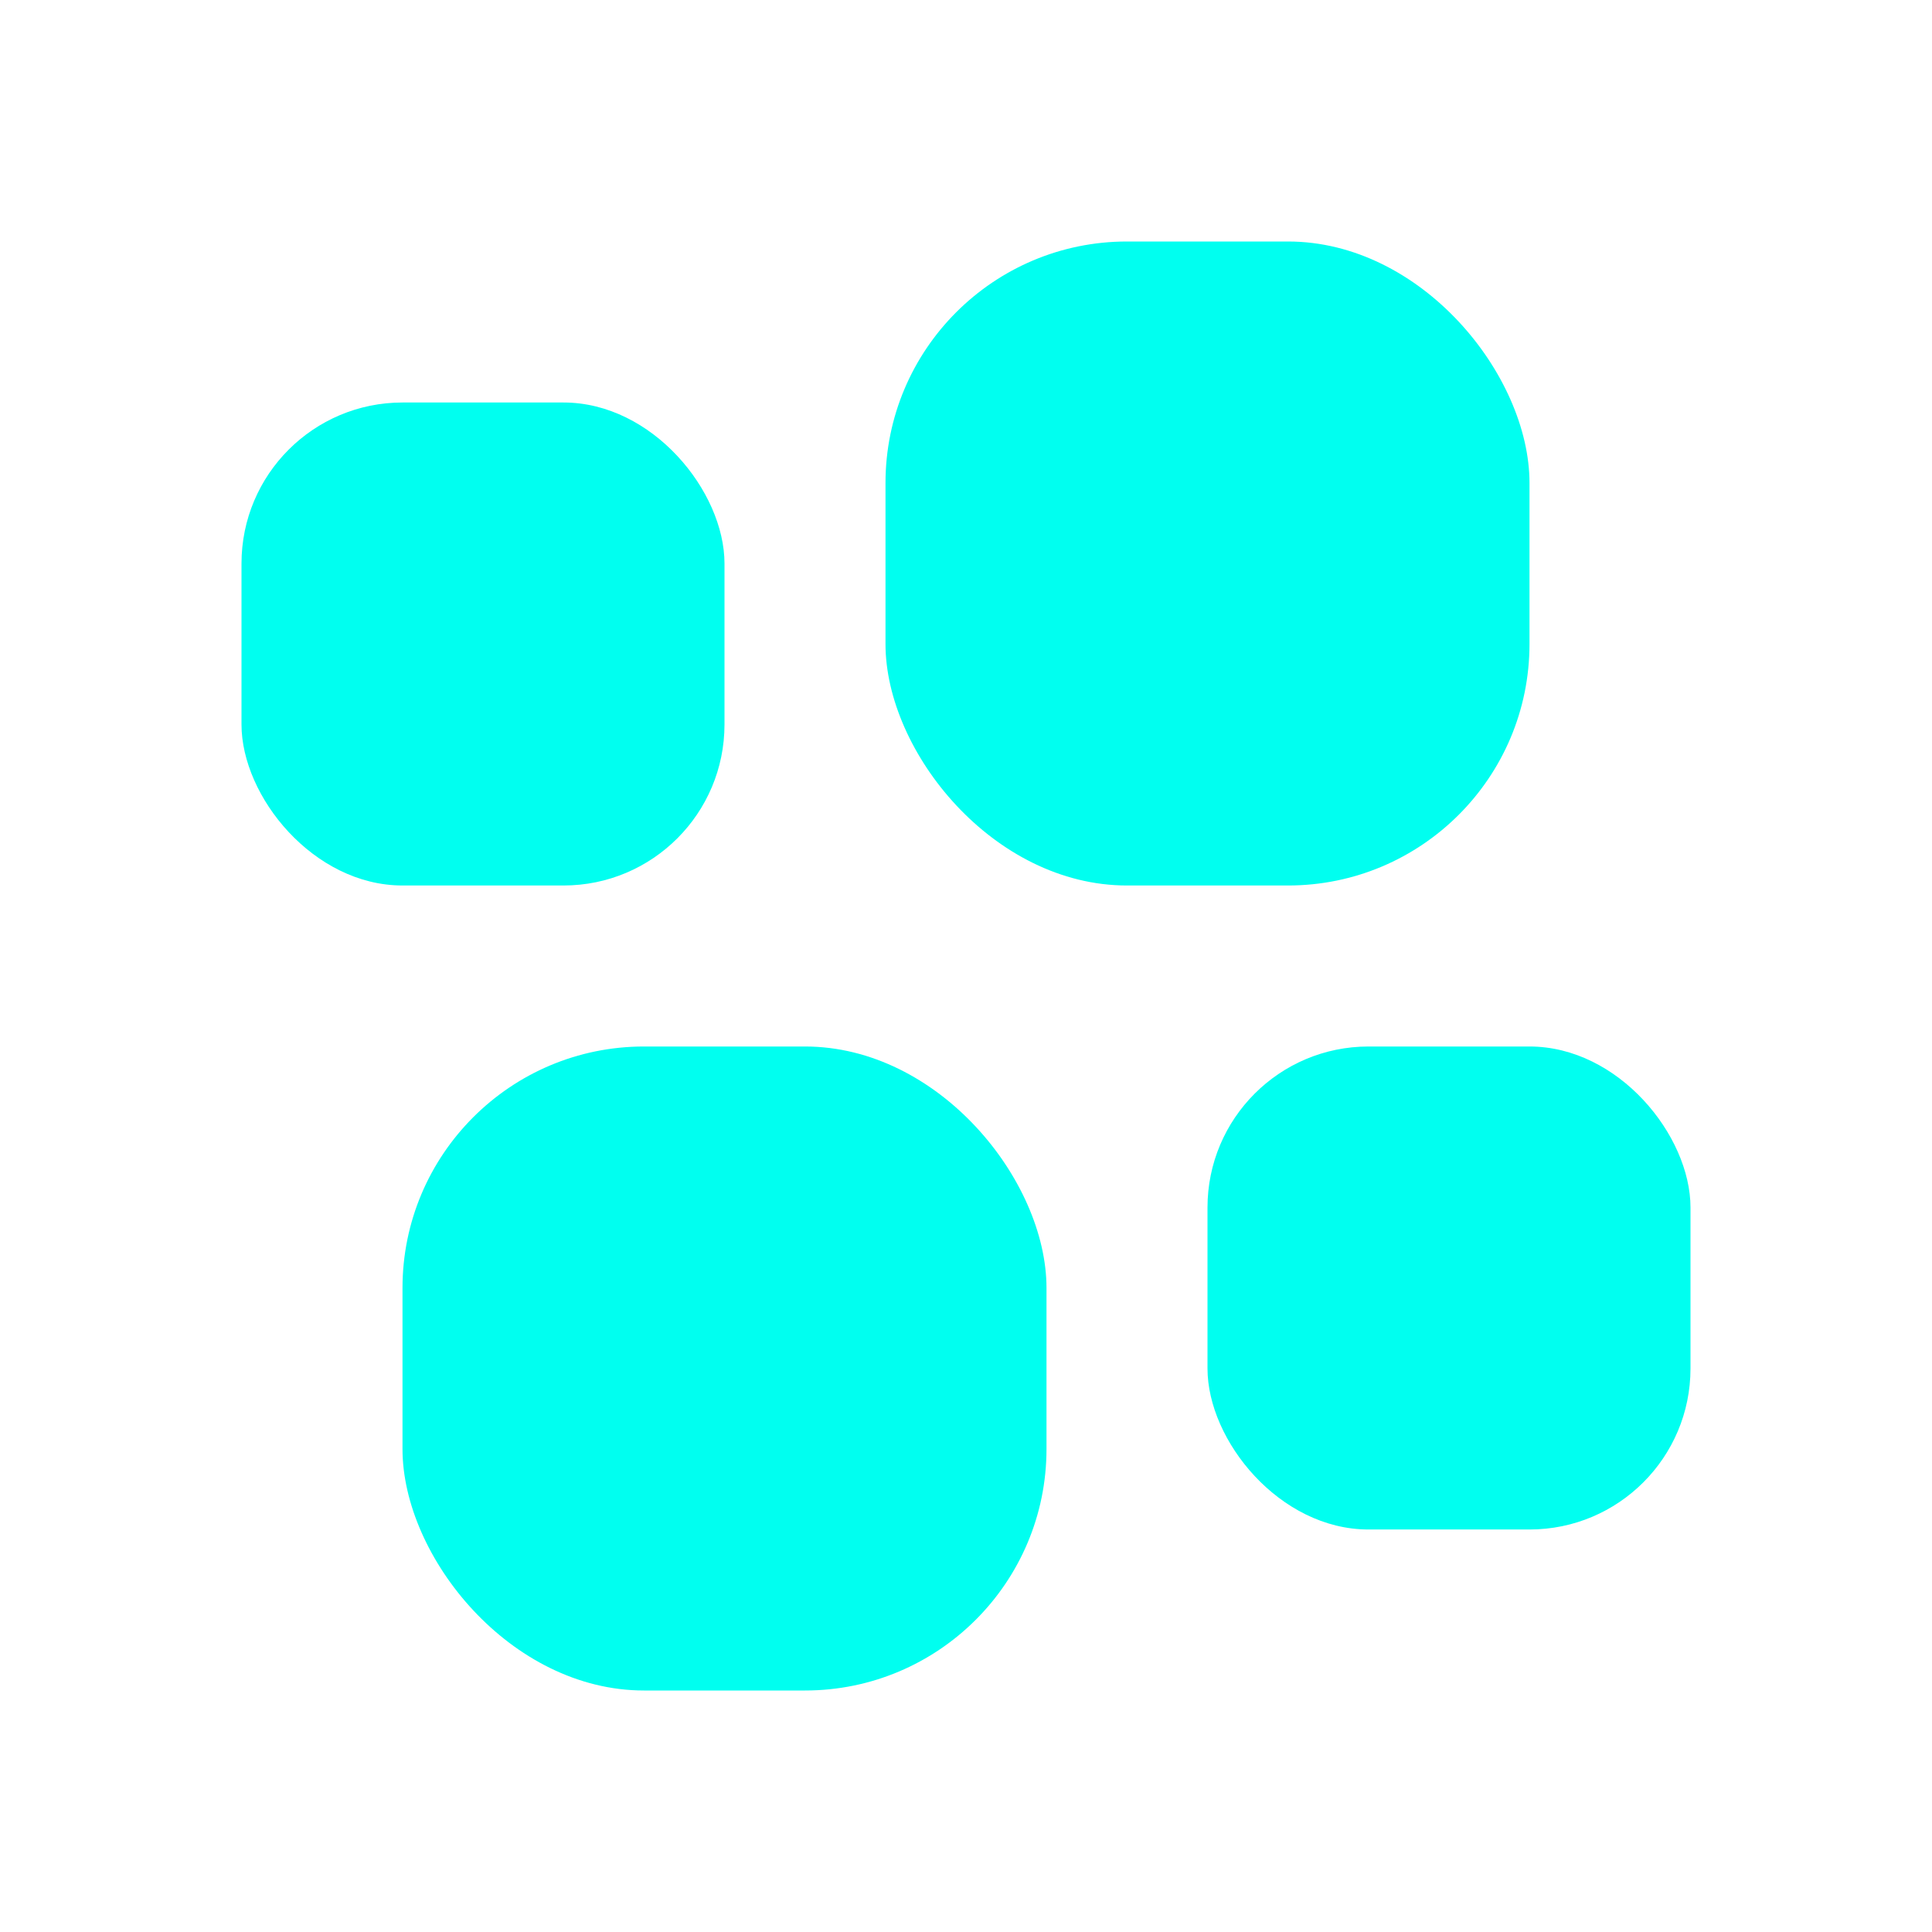
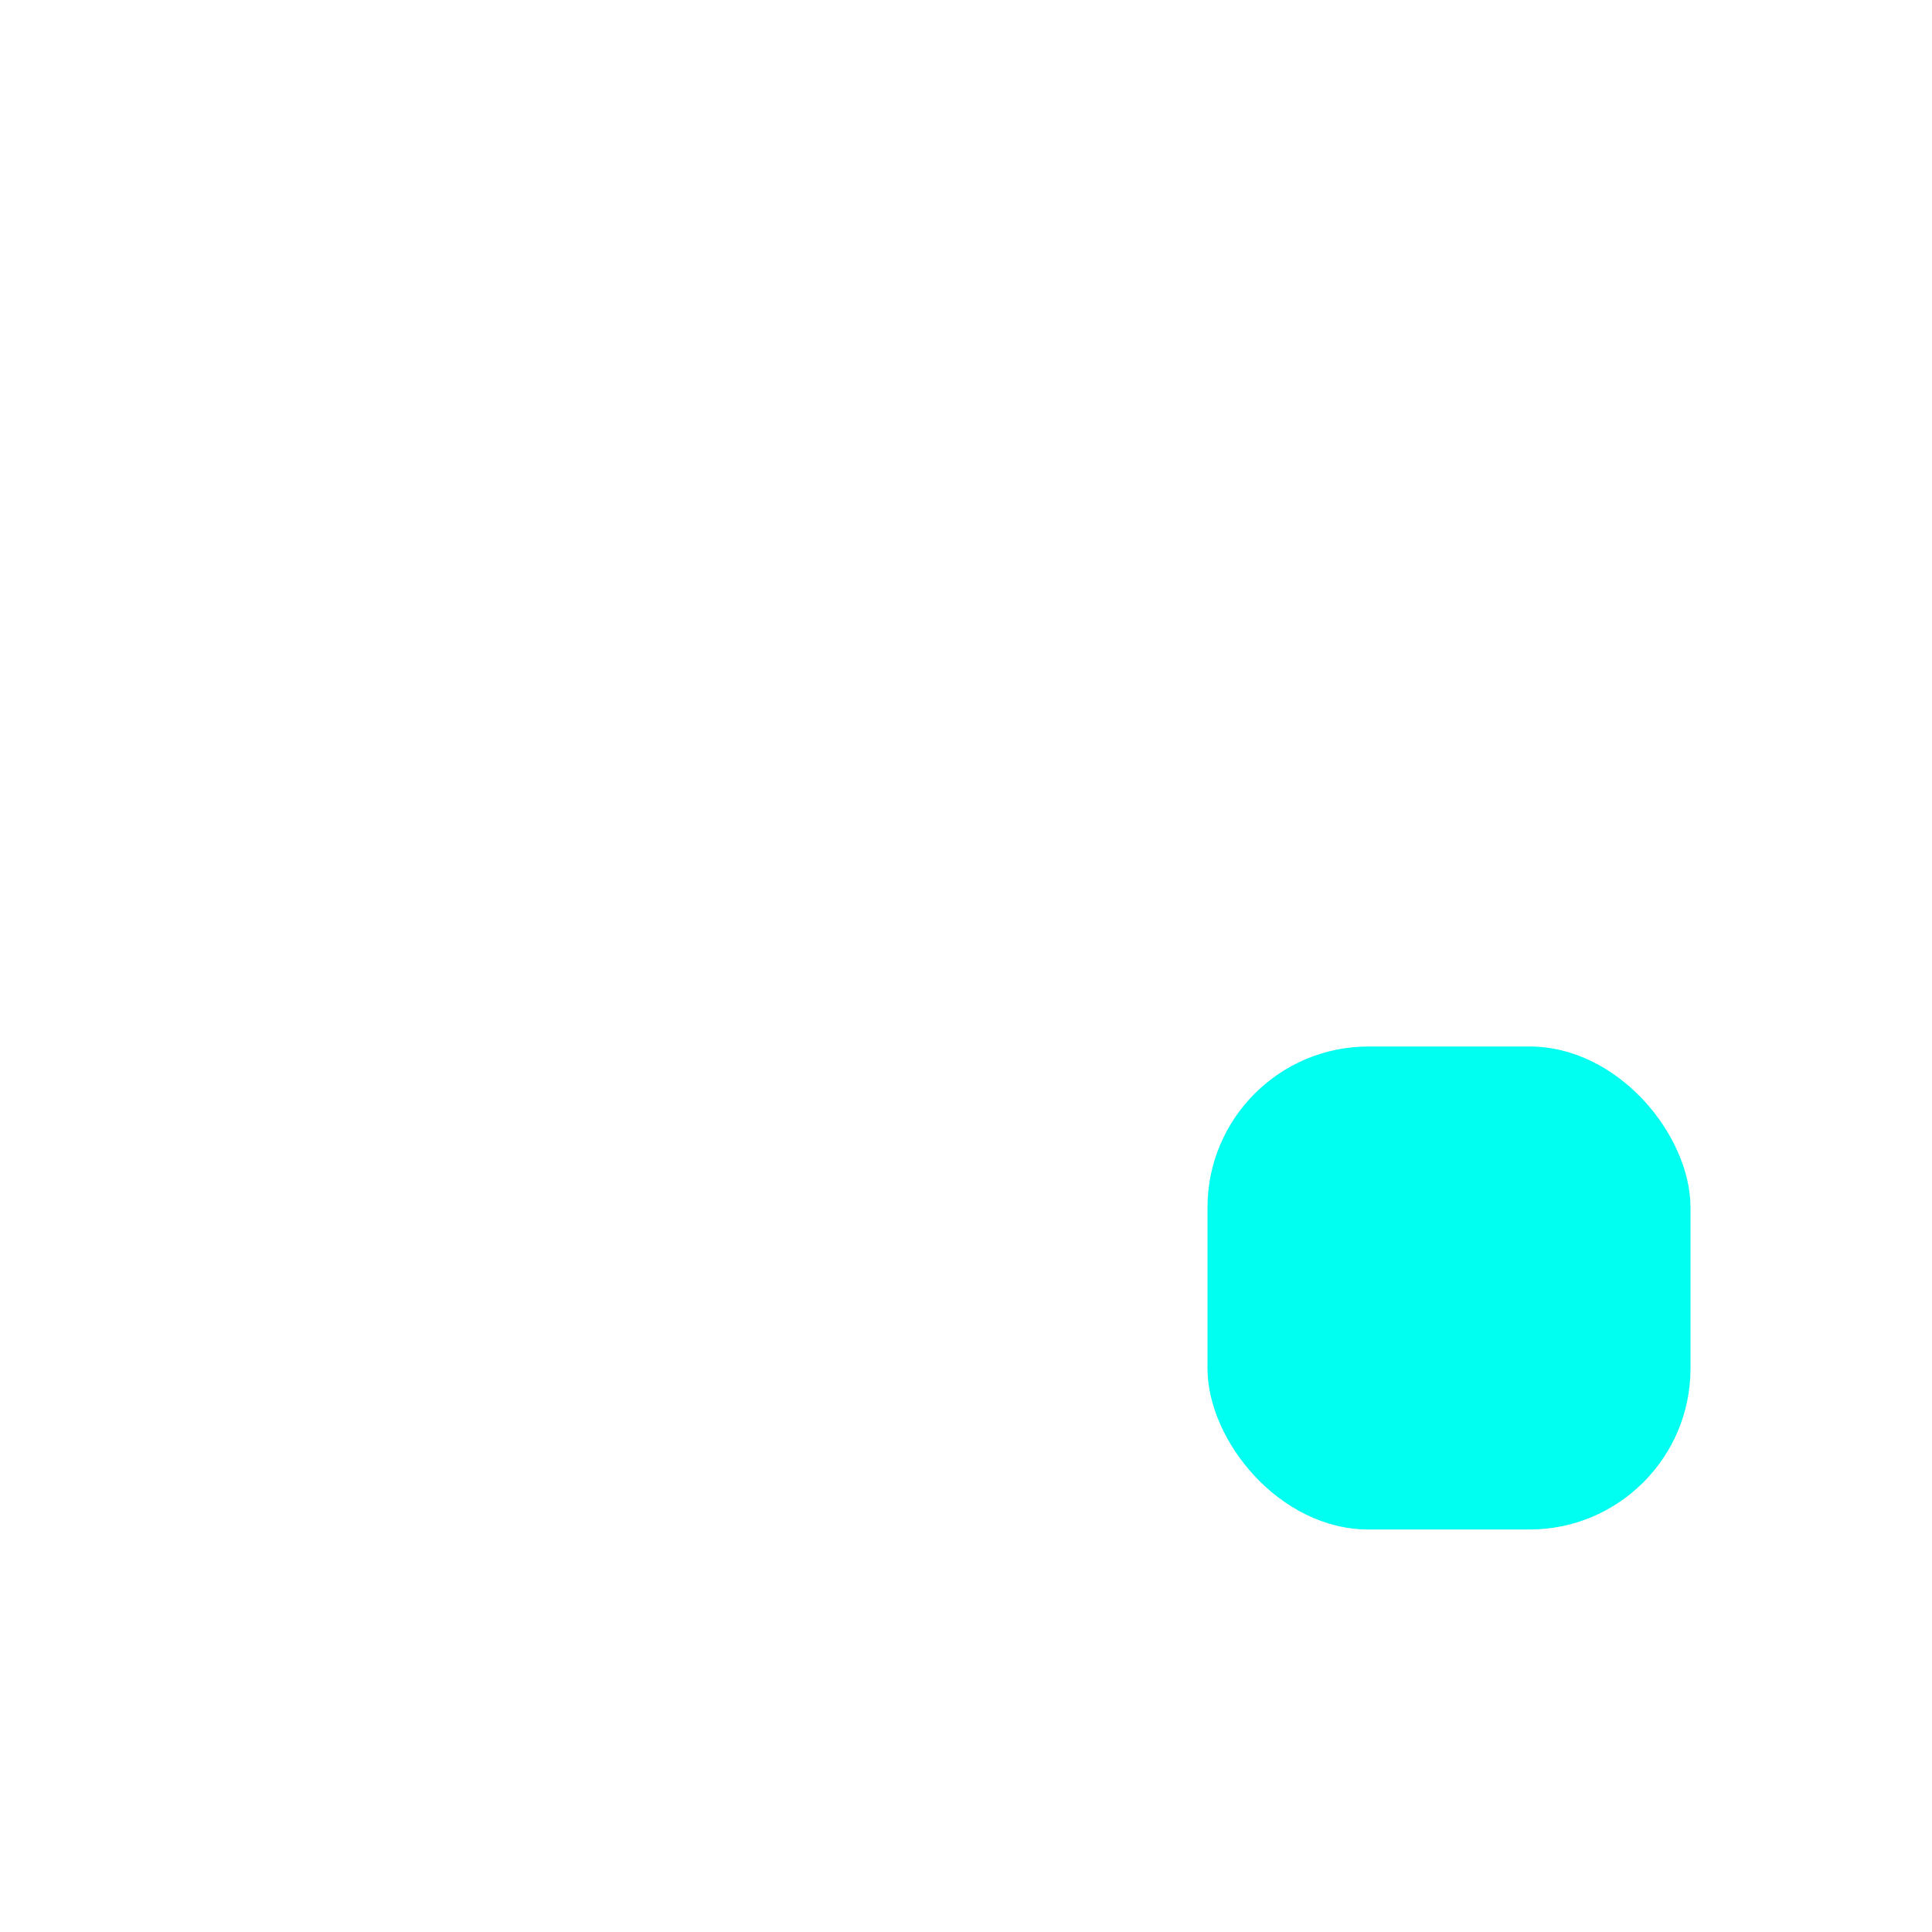
<svg xmlns="http://www.w3.org/2000/svg" width="24" height="24" viewBox="0 0 24 24" fill="none">
-   <rect x="11" y="3" width="8" height="8" rx="3" fill="#00FFF0" />
  <rect x="15" y="13" width="6" height="6" rx="2" fill="#00FFF0" />
-   <rect x="3" y="5" width="6" height="6" rx="2" fill="#00FFF0" />
-   <rect x="5" y="13" width="8" height="8" rx="3" fill="#00FFF0" />
</svg>